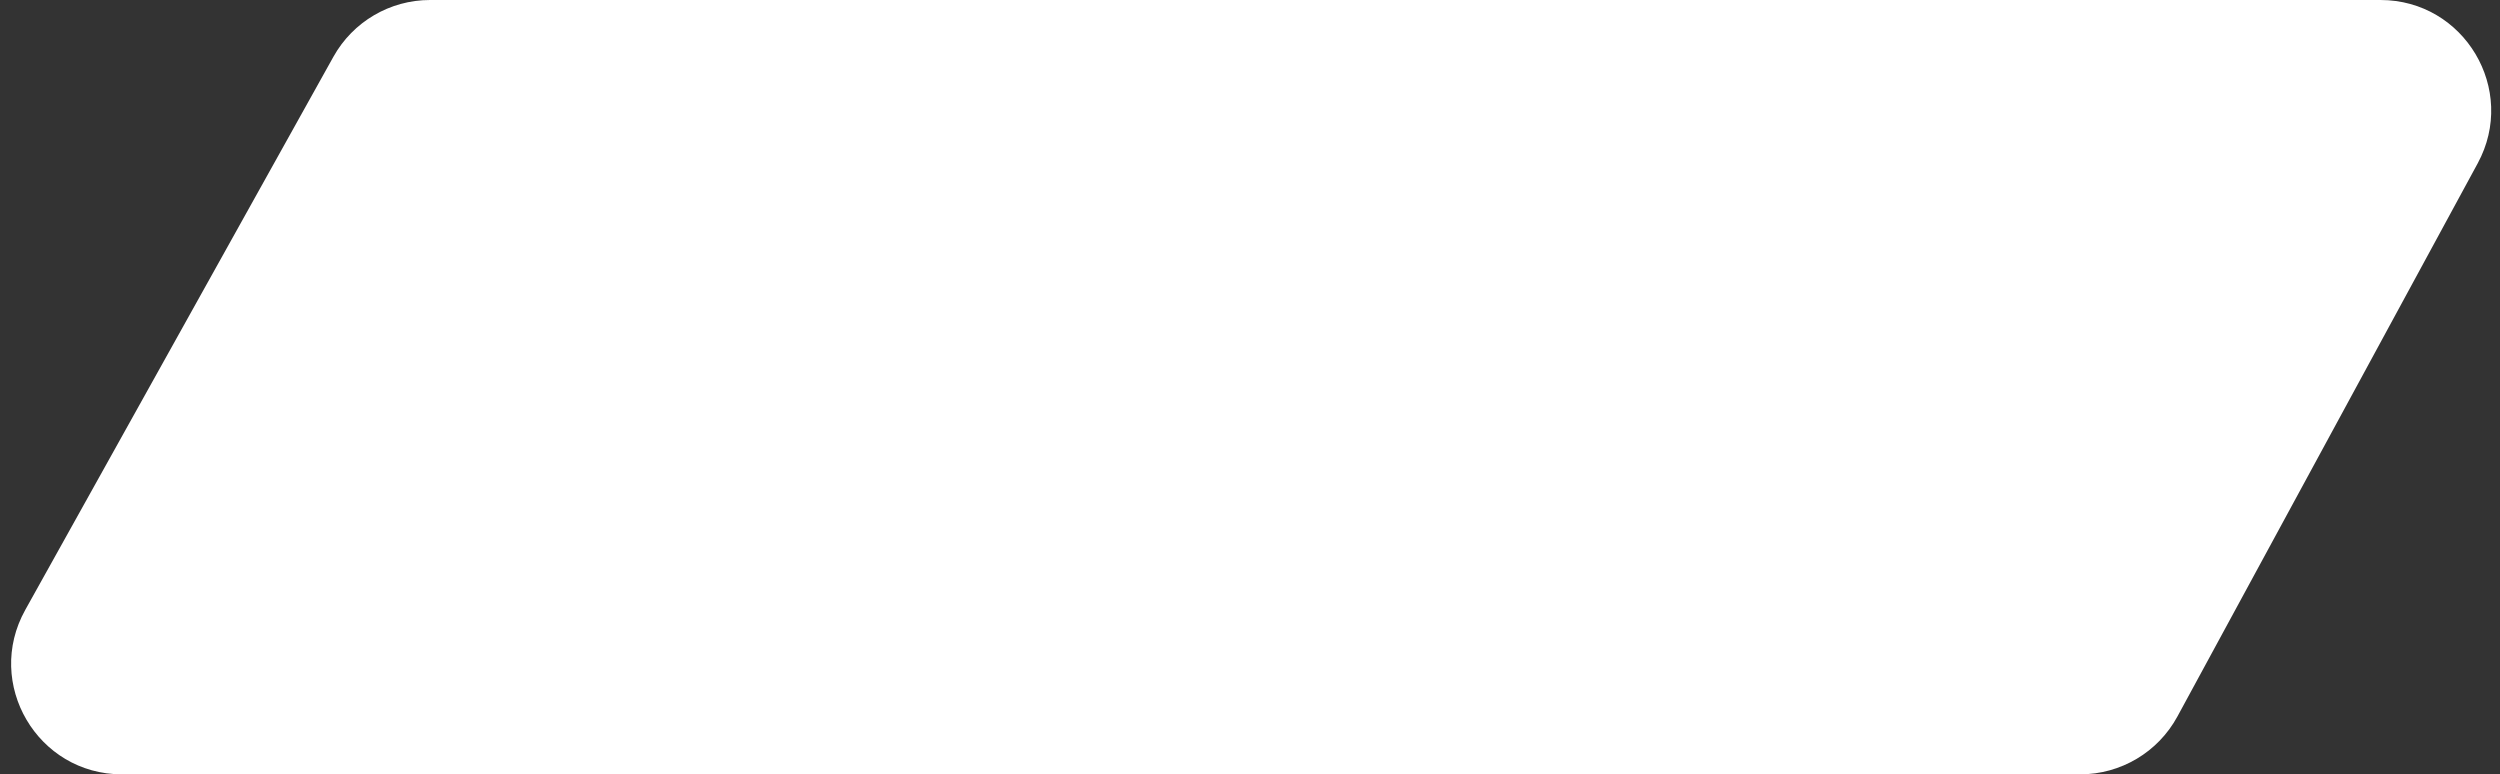
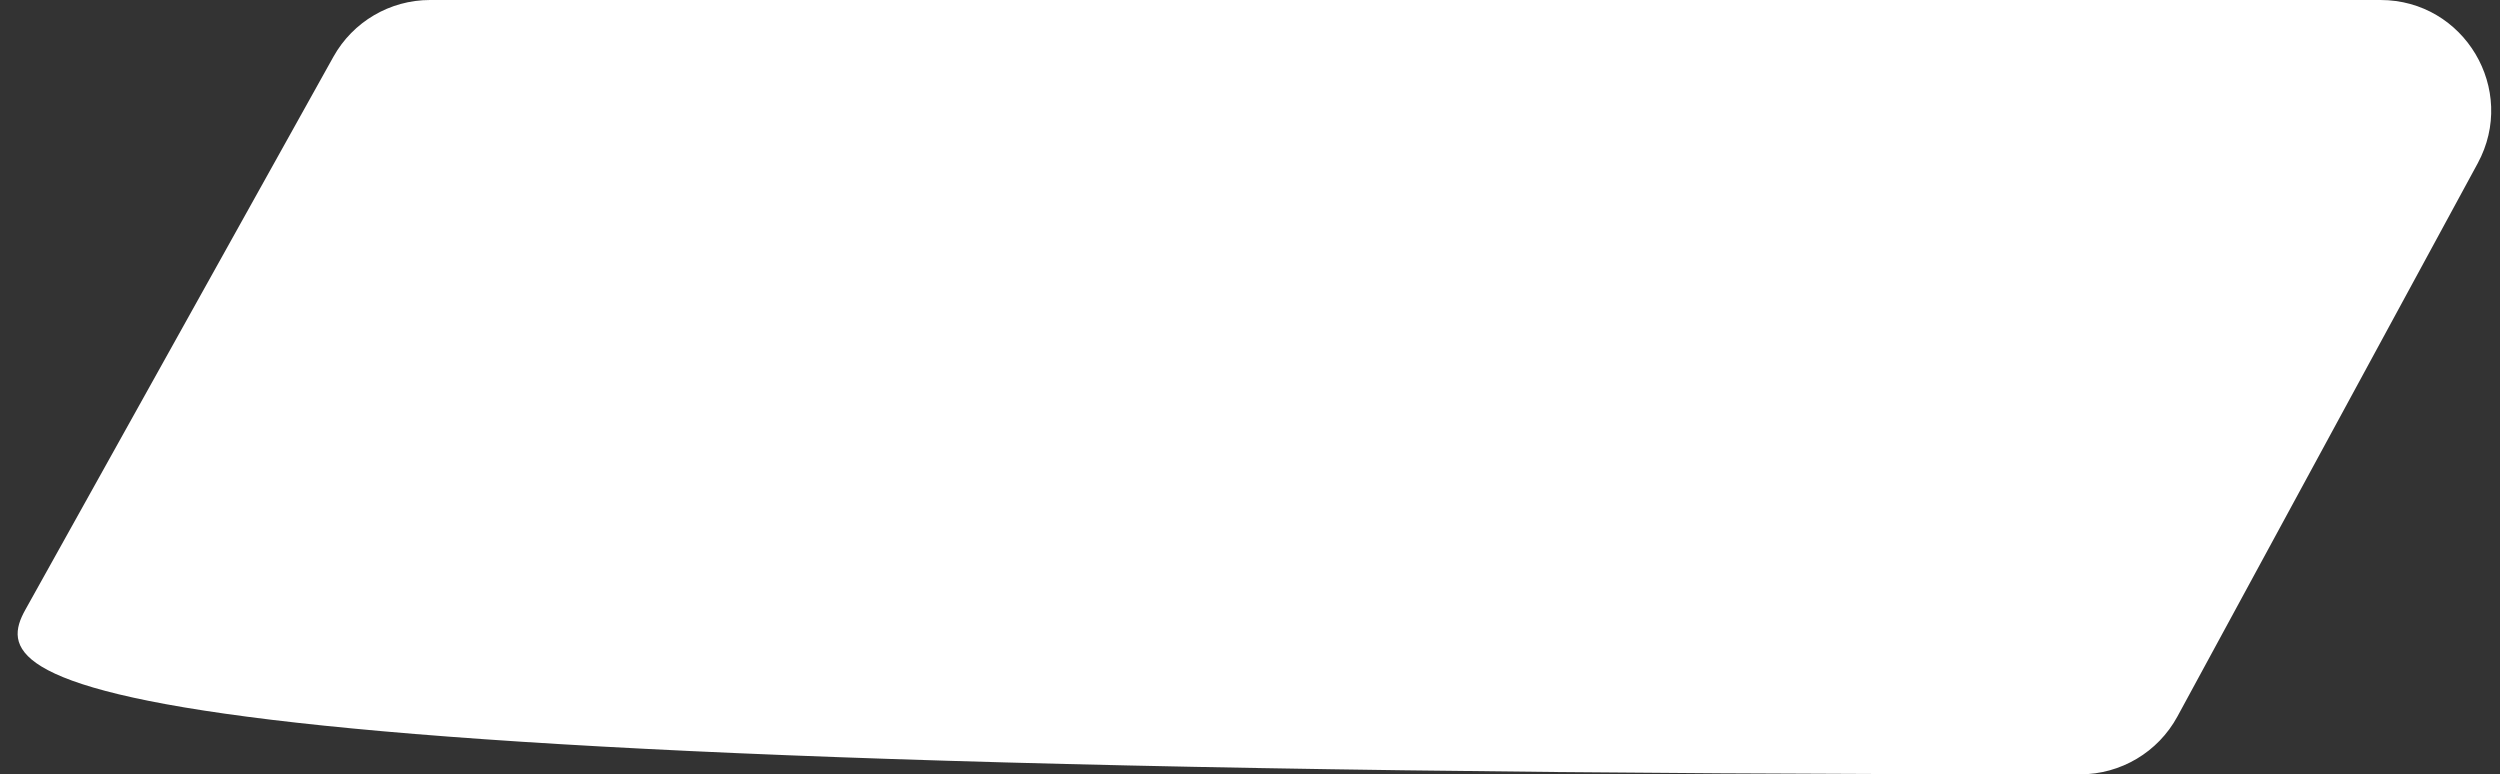
<svg xmlns="http://www.w3.org/2000/svg" width="113" height="35" viewBox="0 0 113 35" fill="none">
  <rect x="0" y="0" width="113" height="35" fill="#333333" stroke="none" />
-   <path d="M15.07 2.566C15.953 0.982 17.624 0 19.438 0H107.596C111.387 0 113.799 4.054 111.991 7.385L98.419 32.386C97.545 33.997 95.858 35 94.025 35H5.509C1.694 35 -0.715 30.899 1.142 27.567L15.07 2.566Z" fill="white" />
+   <path d="M15.07 2.566C15.953 0.982 17.624 0 19.438 0H107.596C111.387 0 113.799 4.054 111.991 7.385L98.419 32.386C97.545 33.997 95.858 35 94.025 35C1.694 35 -0.715 30.899 1.142 27.567L15.07 2.566Z" fill="white" />
</svg>